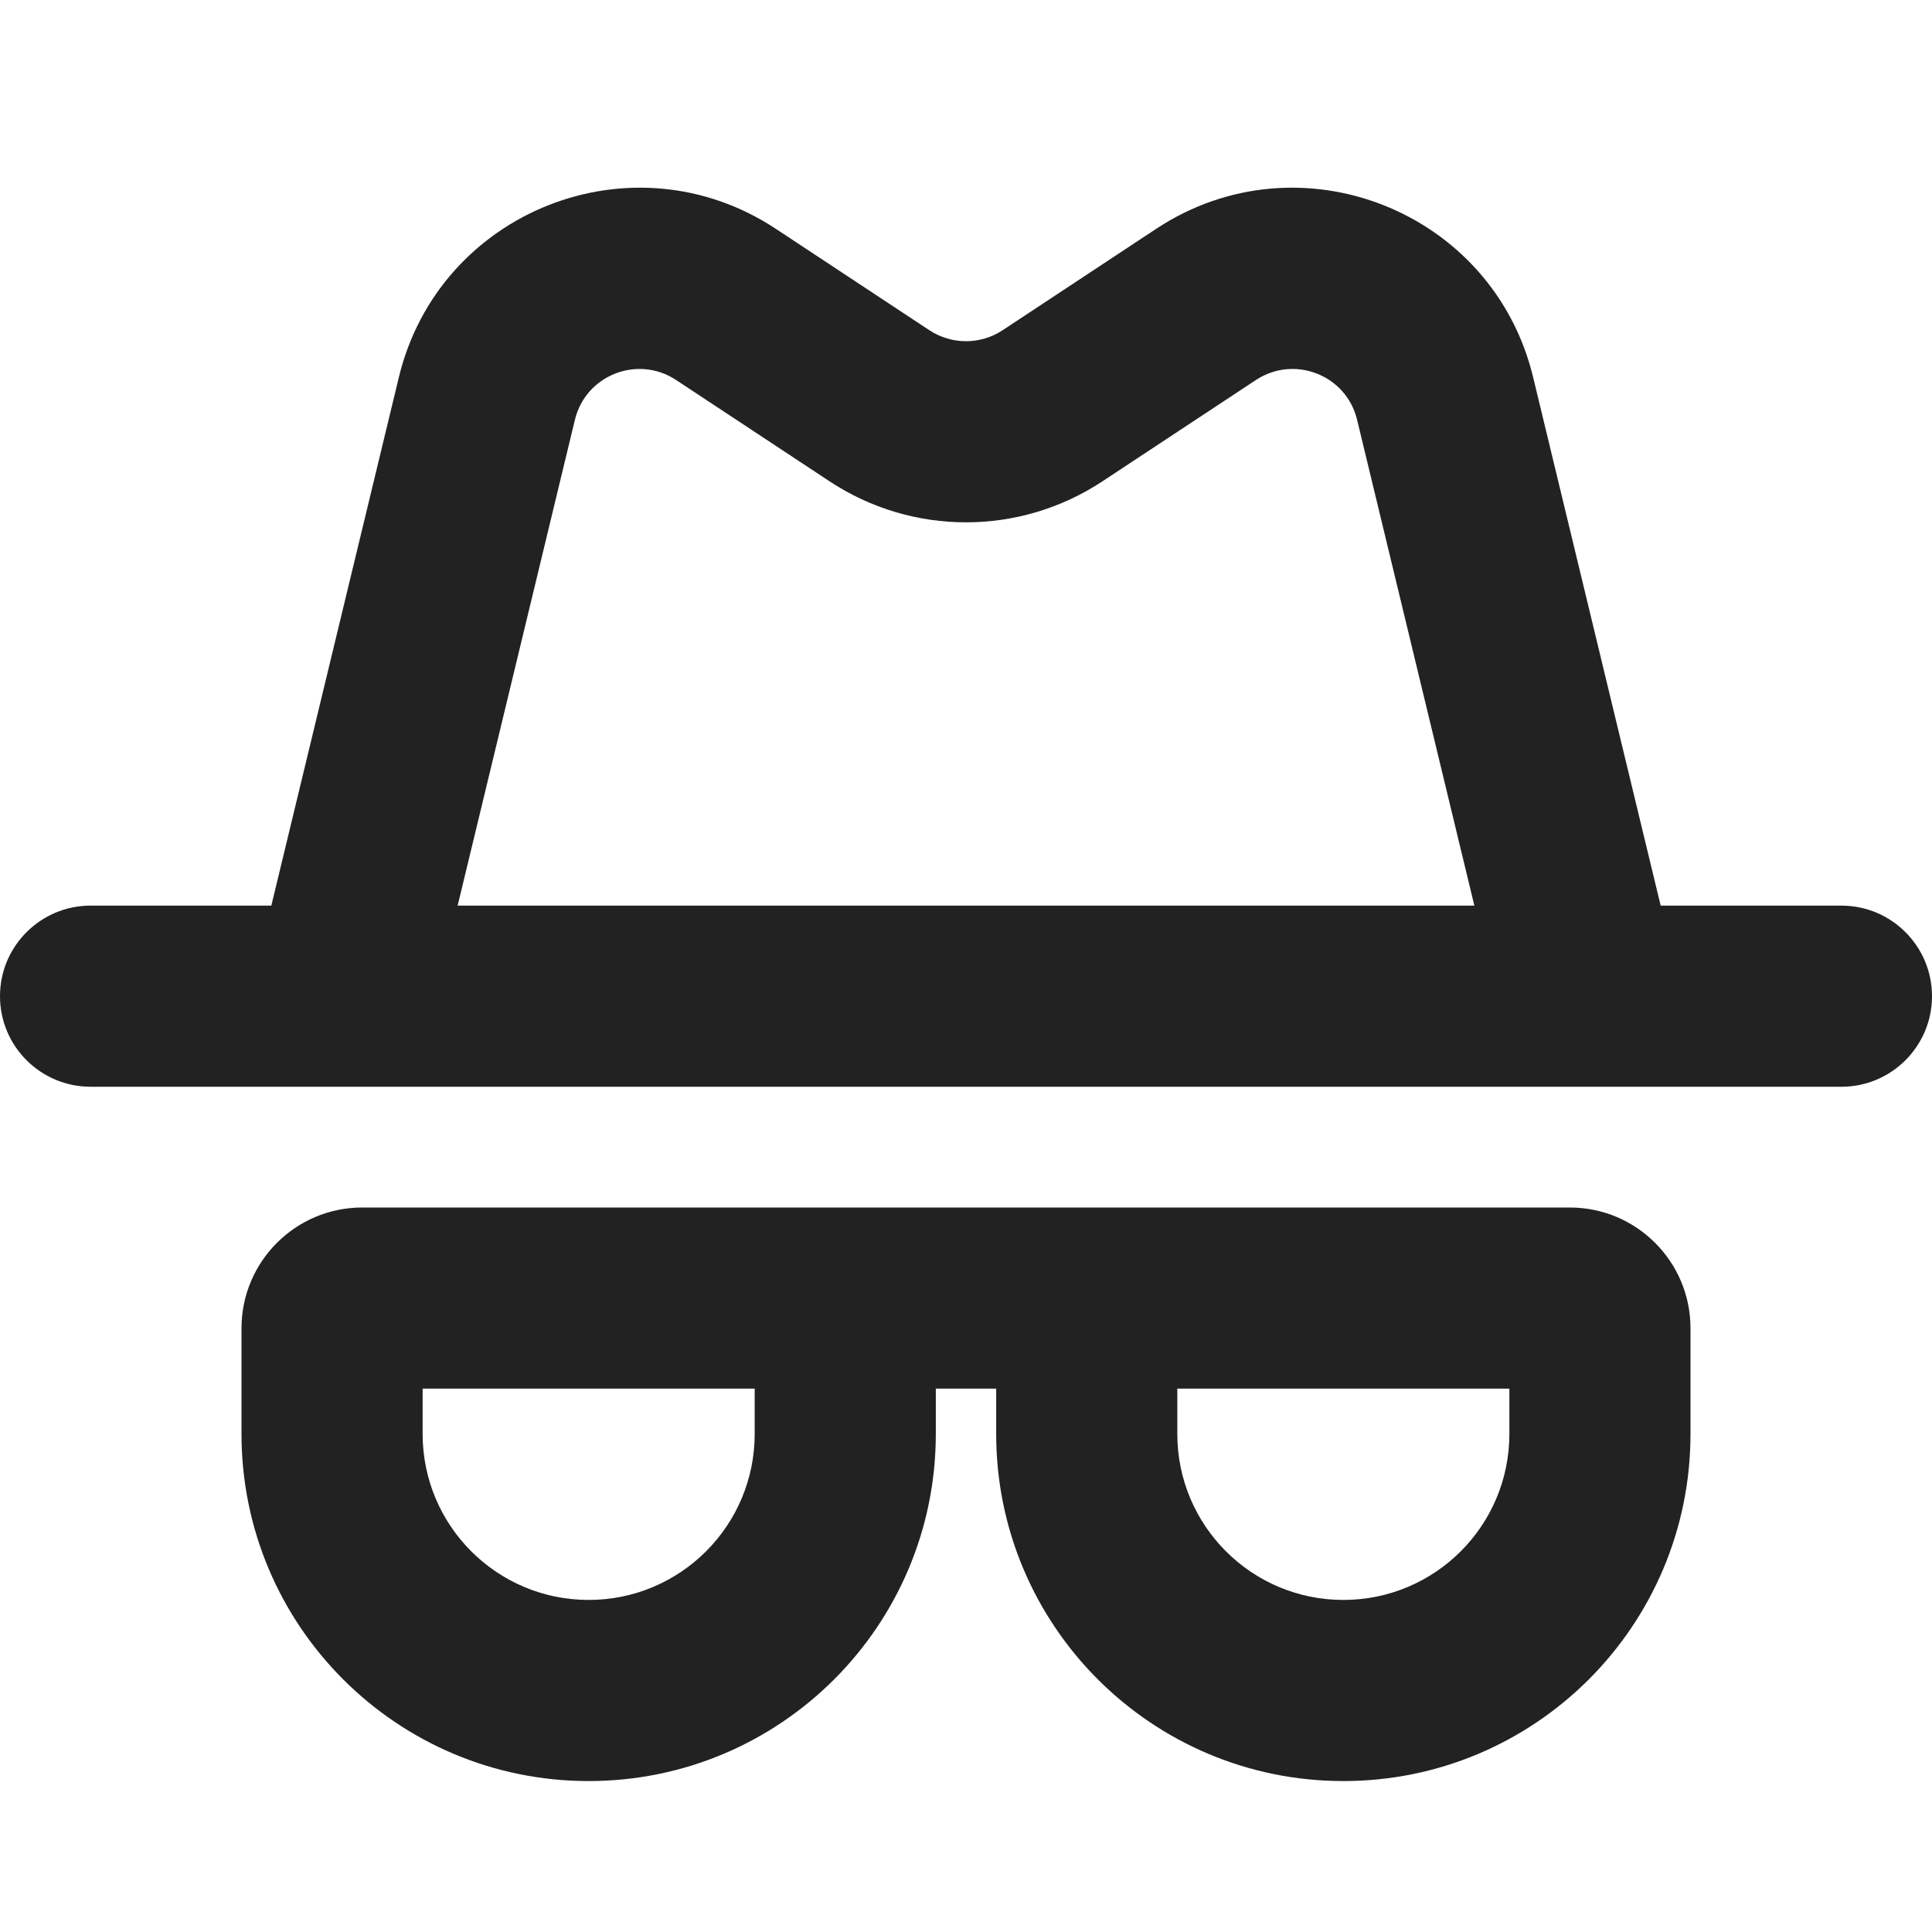
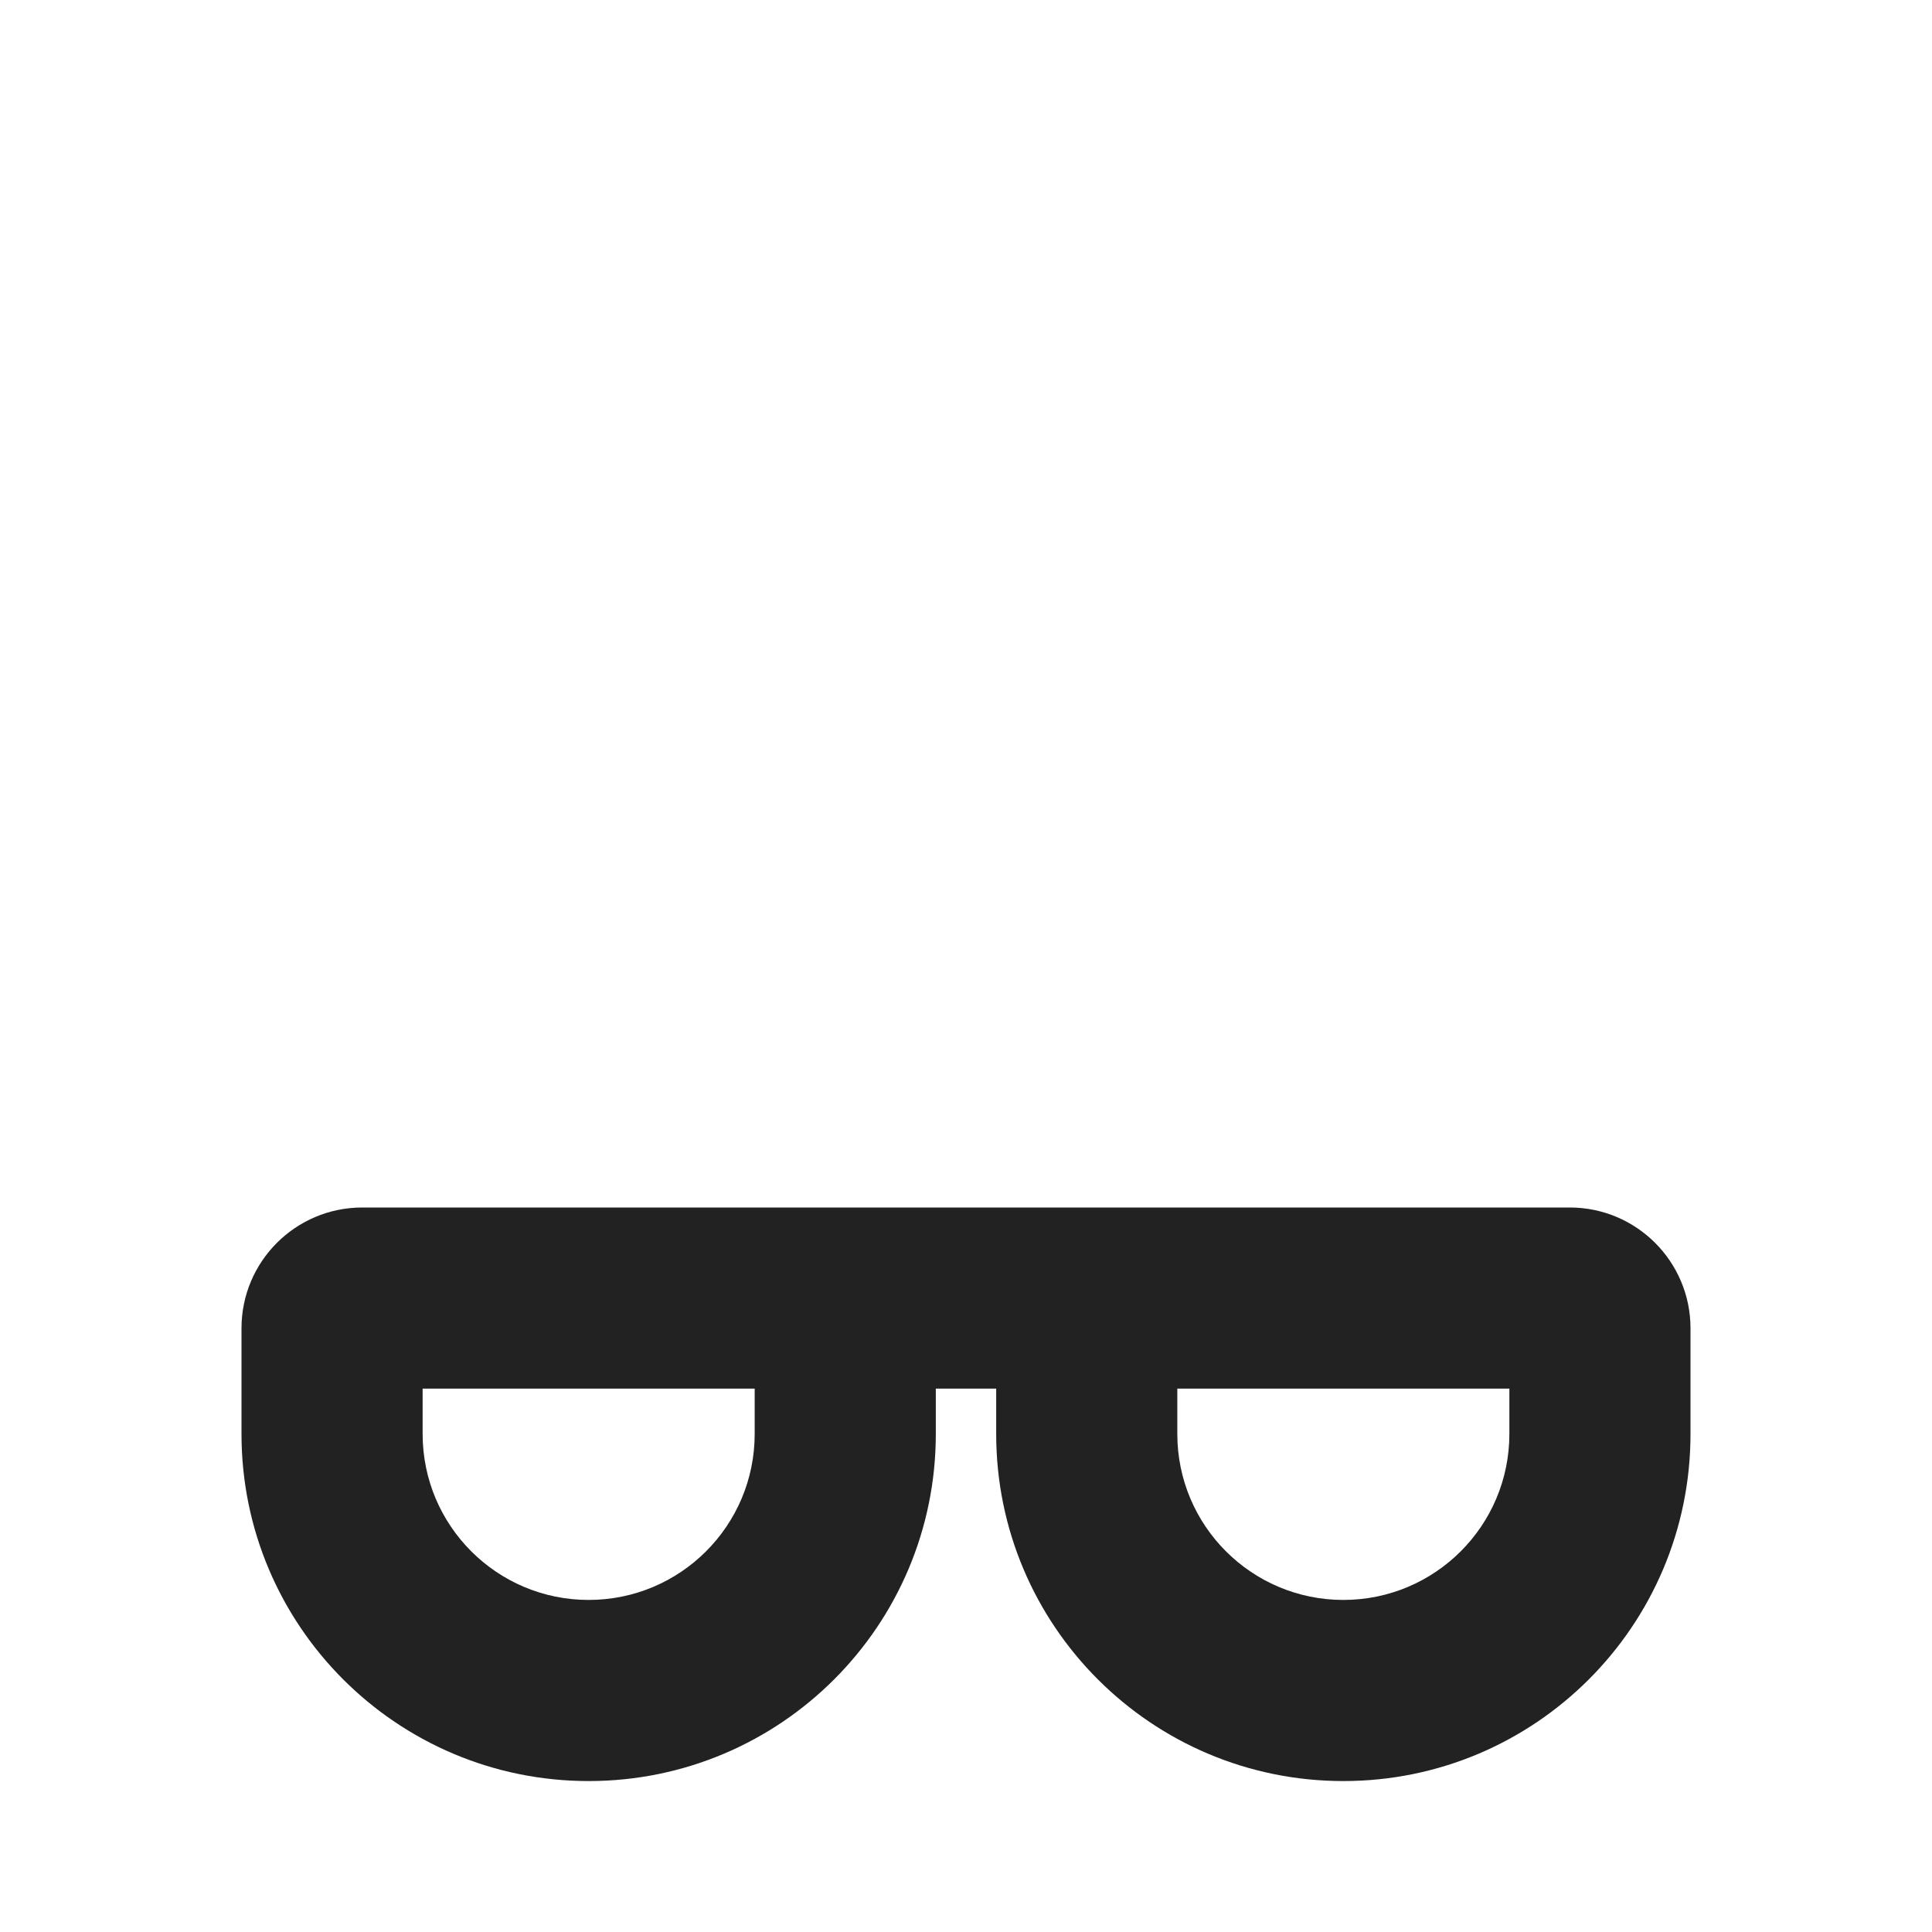
<svg xmlns="http://www.w3.org/2000/svg" width="16" height="16" viewBox="0 0 16 16" fill="none">
-   <path fill-rule="evenodd" clip-rule="evenodd" d="M2.247 7.5L3.303 3.125C3.636 1.744 5.239 1.112 6.425 1.895L7.697 2.735C7.881 2.856 8.119 2.856 8.303 2.735L9.575 1.895C10.761 1.112 12.364 1.744 12.697 3.125L13.753 7.5H15.25C15.664 7.5 16 7.836 16 8.25C16 8.664 15.664 9 15.25 9L0.75 9C0.336 9 -5.96046e-08 8.664 0 8.25C5.96046e-08 7.836 0.336 7.5 0.75 7.5H2.247ZM4.761 3.477C4.85 3.106 5.281 2.937 5.599 3.147L6.87 3.986C7.556 4.439 8.444 4.439 9.13 3.986L10.401 3.147C10.72 2.937 11.15 3.106 11.239 3.477L12.21 7.5L3.79 7.5L4.761 3.477Z" fill="#222222" />
  <path fill-rule="evenodd" clip-rule="evenodd" d="M9 10H7L3 10C2.448 10 2 10.448 2 11V11.875C2 13.463 3.287 14.75 4.875 14.75C6.463 14.75 7.75 13.463 7.75 11.875V11.5H8.25V11.875C8.25 13.463 9.537 14.75 11.125 14.75C12.713 14.75 14 13.463 14 11.875V11C14 10.448 13.552 10 13 10L9 10ZM11.125 13.25C11.884 13.25 12.5 12.635 12.5 11.875V11.5H9.75V11.875C9.75 12.635 10.366 13.25 11.125 13.25ZM6.25 11.5H3.5V11.875C3.5 12.635 4.116 13.25 4.875 13.25C5.634 13.25 6.25 12.635 6.25 11.875V11.5Z" fill="#222222" />
</svg>